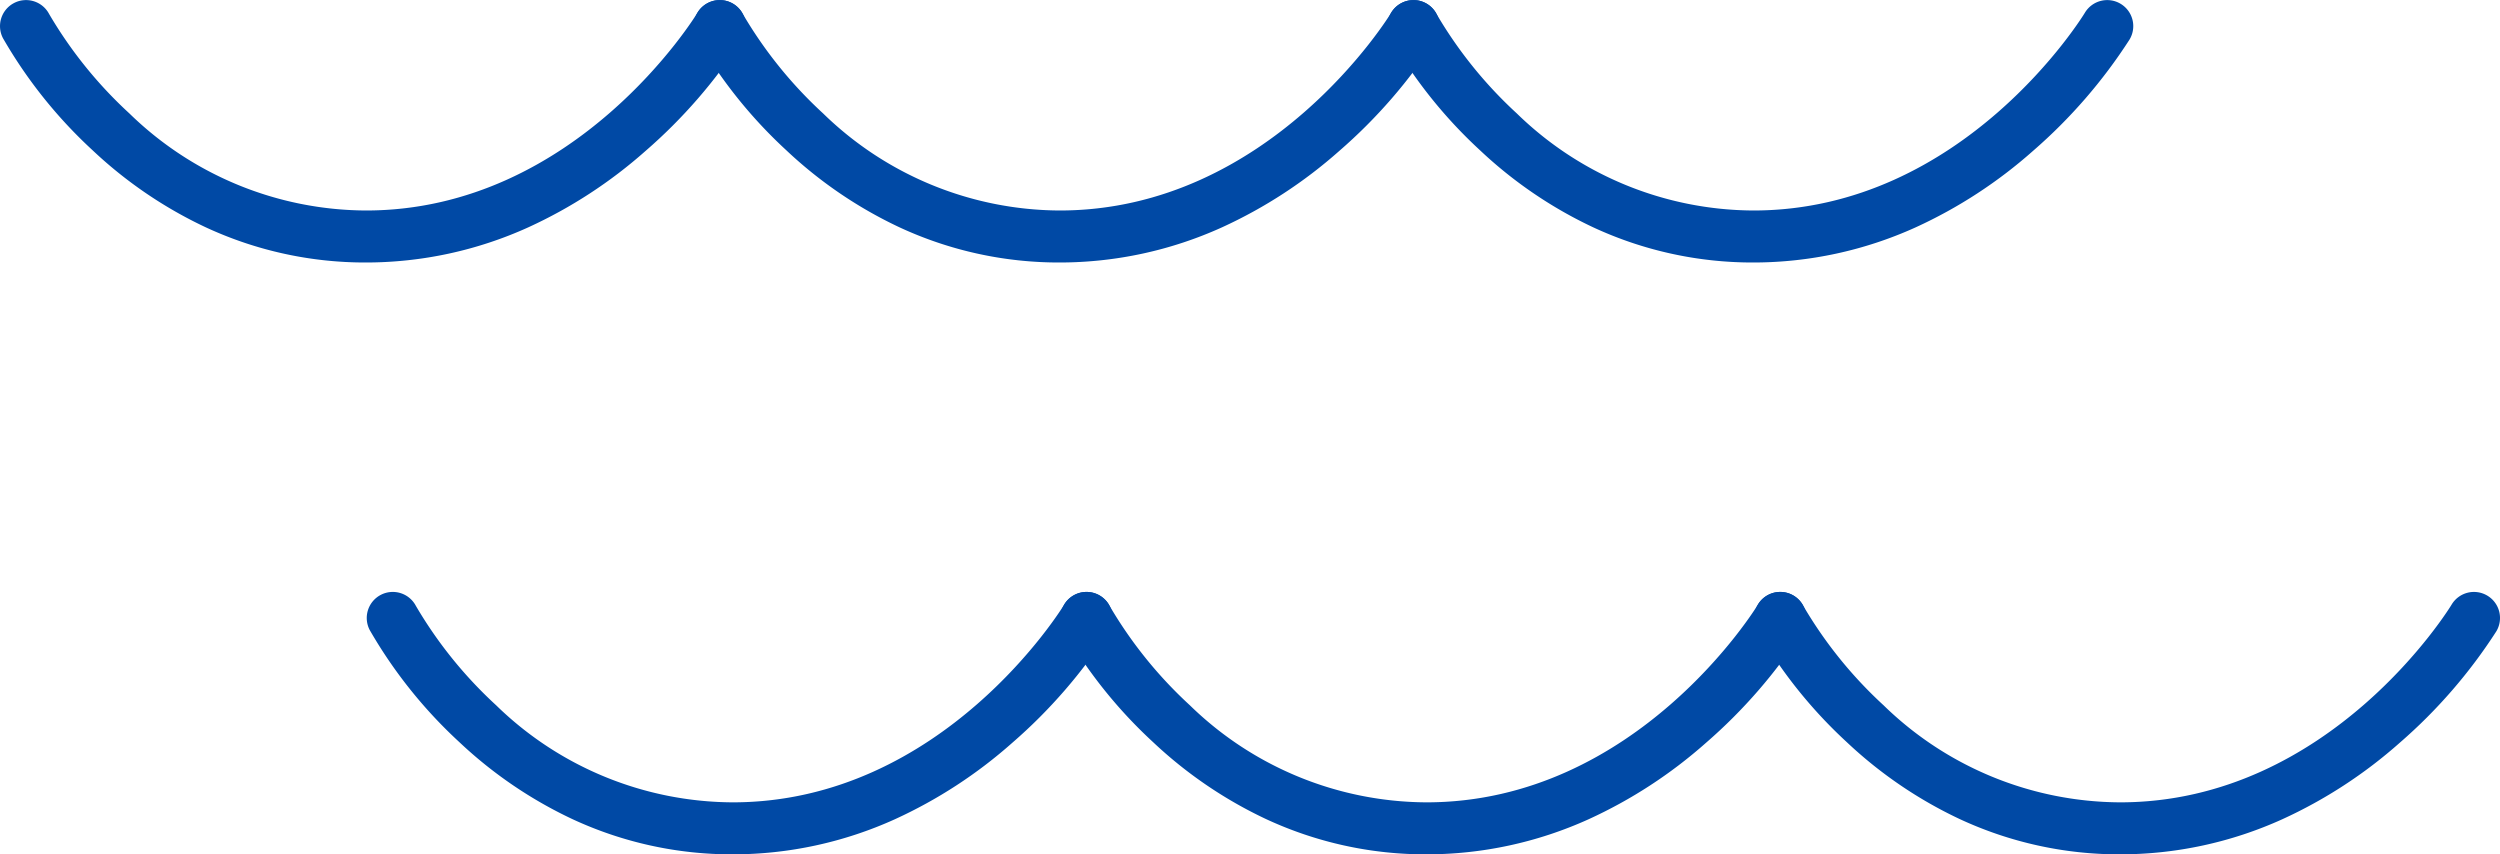
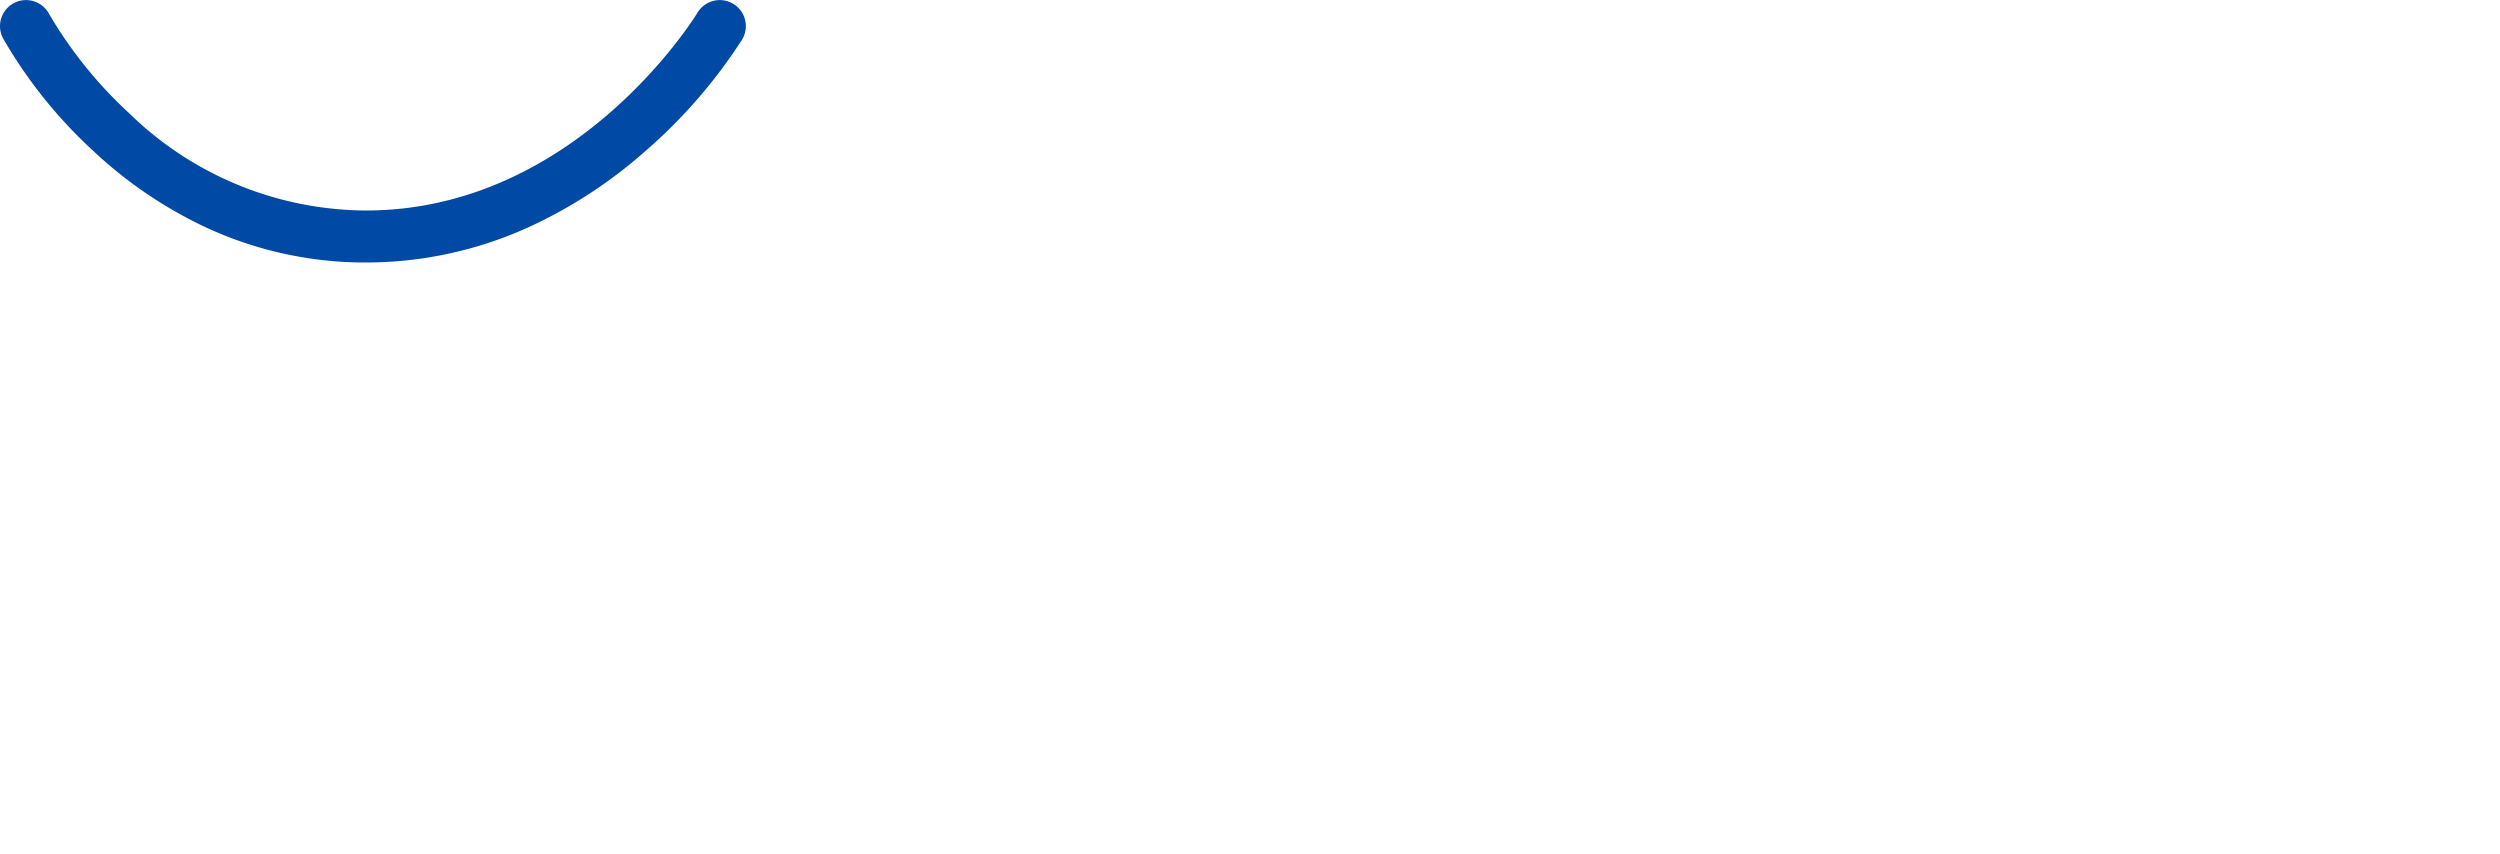
<svg xmlns="http://www.w3.org/2000/svg" width="96" height="32.807" viewBox="0 0 96 32.807">
  <g id="グループ_49750" data-name="グループ 49750" transform="translate(-1514.087 323.597)">
    <g id="グループ_49678" data-name="グループ 49678" transform="translate(1515.087 -322.597)">
      <g id="グループ_49565" data-name="グループ 49565">
        <path id="パス_22561" data-name="パス 22561" d="M-11173.952,1193.08a14.529,14.529,0,0,1-6.155-1.355,16.634,16.634,0,0,1-4.336-2.953,18.189,18.189,0,0,1-3.44-4.3,1,1,0,0,1,.415-1.352,1,1,0,0,1,1.352.414,16.522,16.522,0,0,0,3.086,3.823,13.088,13.088,0,0,0,9.079,3.726c8.1,0,12.688-7.517,12.733-7.593a1,1,0,0,1,1.371-.345,1,1,0,0,1,.346,1.371,19.931,19.931,0,0,1-3.709,4.279,18.16,18.16,0,0,1-4.511,2.938A15.108,15.108,0,0,1-11173.952,1193.08Z" transform="translate(11187 -1184)" fill="#0049a5" />
-         <path id="パス_22562" data-name="パス 22562" d="M-11173.952,1193.08a14.529,14.529,0,0,1-6.155-1.355,16.634,16.634,0,0,1-4.336-2.953,18.189,18.189,0,0,1-3.44-4.3,1,1,0,0,1,.415-1.352,1,1,0,0,1,1.352.414,16.522,16.522,0,0,0,3.086,3.823,13.088,13.088,0,0,0,9.079,3.726c8.1,0,12.688-7.517,12.733-7.593a1,1,0,0,1,1.371-.345,1,1,0,0,1,.346,1.371,19.931,19.931,0,0,1-3.709,4.279,18.16,18.16,0,0,1-4.511,2.938A15.108,15.108,0,0,1-11173.952,1193.08Z" transform="translate(11213.639 -1184)" fill="#0049a5" />
-         <path id="パス_22563" data-name="パス 22563" d="M-11173.952,1193.08a14.529,14.529,0,0,1-6.155-1.355,16.634,16.634,0,0,1-4.336-2.953,18.189,18.189,0,0,1-3.44-4.3,1,1,0,0,1,.415-1.352,1,1,0,0,1,1.352.414,16.522,16.522,0,0,0,3.086,3.823,13.088,13.088,0,0,0,9.079,3.726c8.1,0,12.688-7.517,12.733-7.593a1,1,0,0,1,1.371-.345,1,1,0,0,1,.346,1.371,19.931,19.931,0,0,1-3.709,4.279,18.16,18.16,0,0,1-4.511,2.938A15.108,15.108,0,0,1-11173.952,1193.08Z" transform="translate(11240.277 -1184)" fill="#0049a5" />
      </g>
      <g id="グループ_49566" data-name="グループ 49566" transform="translate(14.083 22.727)">
-         <path id="パス_22561-2" data-name="パス 22561" d="M-11173.952,1193.08a14.529,14.529,0,0,1-6.155-1.355,16.634,16.634,0,0,1-4.336-2.953,18.189,18.189,0,0,1-3.44-4.3,1,1,0,0,1,.415-1.352,1,1,0,0,1,1.352.414,16.522,16.522,0,0,0,3.086,3.823,13.088,13.088,0,0,0,9.079,3.726c8.1,0,12.688-7.517,12.733-7.593a1,1,0,0,1,1.371-.345,1,1,0,0,1,.346,1.371,19.931,19.931,0,0,1-3.709,4.279,18.16,18.16,0,0,1-4.511,2.938A15.108,15.108,0,0,1-11173.952,1193.08Z" transform="translate(11187 -1184)" fill="#0049a5" />
-         <path id="パス_22562-2" data-name="パス 22562" d="M-11173.952,1193.08a14.529,14.529,0,0,1-6.155-1.355,16.634,16.634,0,0,1-4.336-2.953,18.189,18.189,0,0,1-3.44-4.3,1,1,0,0,1,.415-1.352,1,1,0,0,1,1.352.414,16.522,16.522,0,0,0,3.086,3.823,13.088,13.088,0,0,0,9.079,3.726c8.1,0,12.688-7.517,12.733-7.593a1,1,0,0,1,1.371-.345,1,1,0,0,1,.346,1.371,19.931,19.931,0,0,1-3.709,4.279,18.16,18.16,0,0,1-4.511,2.938A15.108,15.108,0,0,1-11173.952,1193.08Z" transform="translate(11213.639 -1184)" fill="#0049a5" />
-         <path id="パス_22563-2" data-name="パス 22563" d="M-11173.952,1193.08a14.529,14.529,0,0,1-6.155-1.355,16.634,16.634,0,0,1-4.336-2.953,18.189,18.189,0,0,1-3.44-4.3,1,1,0,0,1,.415-1.352,1,1,0,0,1,1.352.414,16.522,16.522,0,0,0,3.086,3.823,13.088,13.088,0,0,0,9.079,3.726c8.1,0,12.688-7.517,12.733-7.593a1,1,0,0,1,1.371-.345,1,1,0,0,1,.346,1.371,19.931,19.931,0,0,1-3.709,4.279,18.16,18.16,0,0,1-4.511,2.938A15.108,15.108,0,0,1-11173.952,1193.08Z" transform="translate(11240.277 -1184)" fill="#0049a5" />
-       </g>
+         </g>
    </g>
  </g>
</svg>